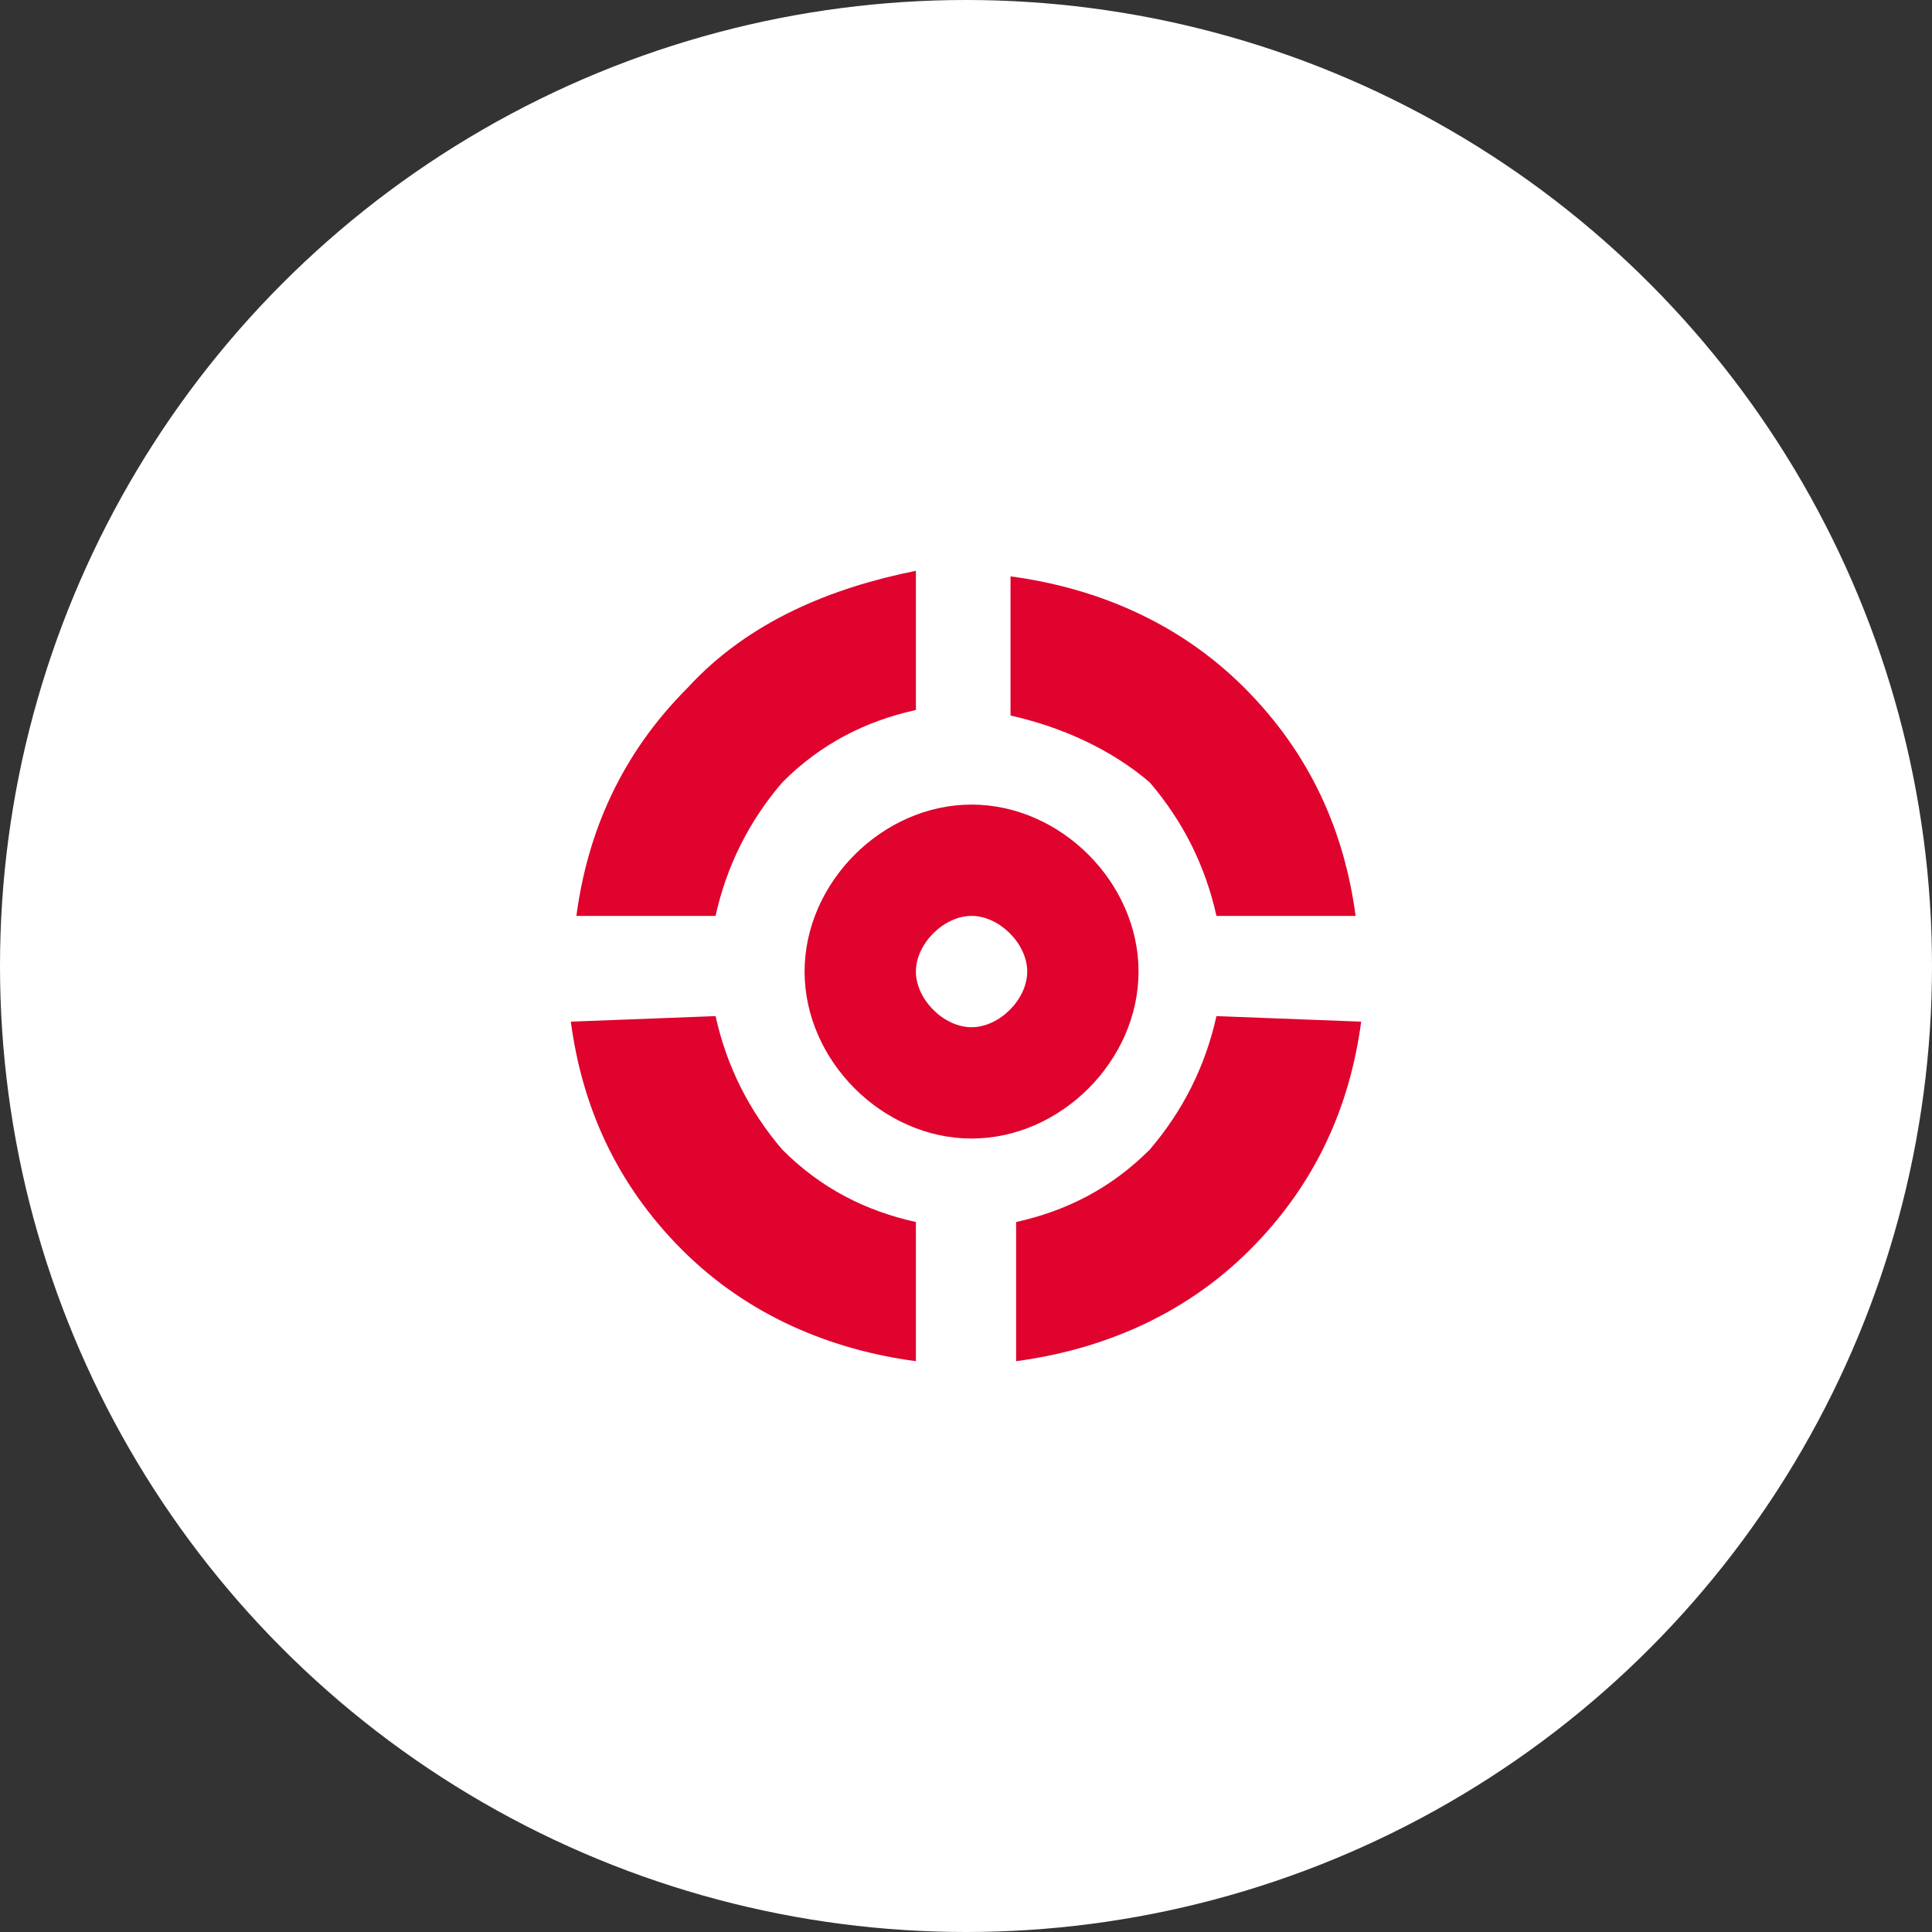
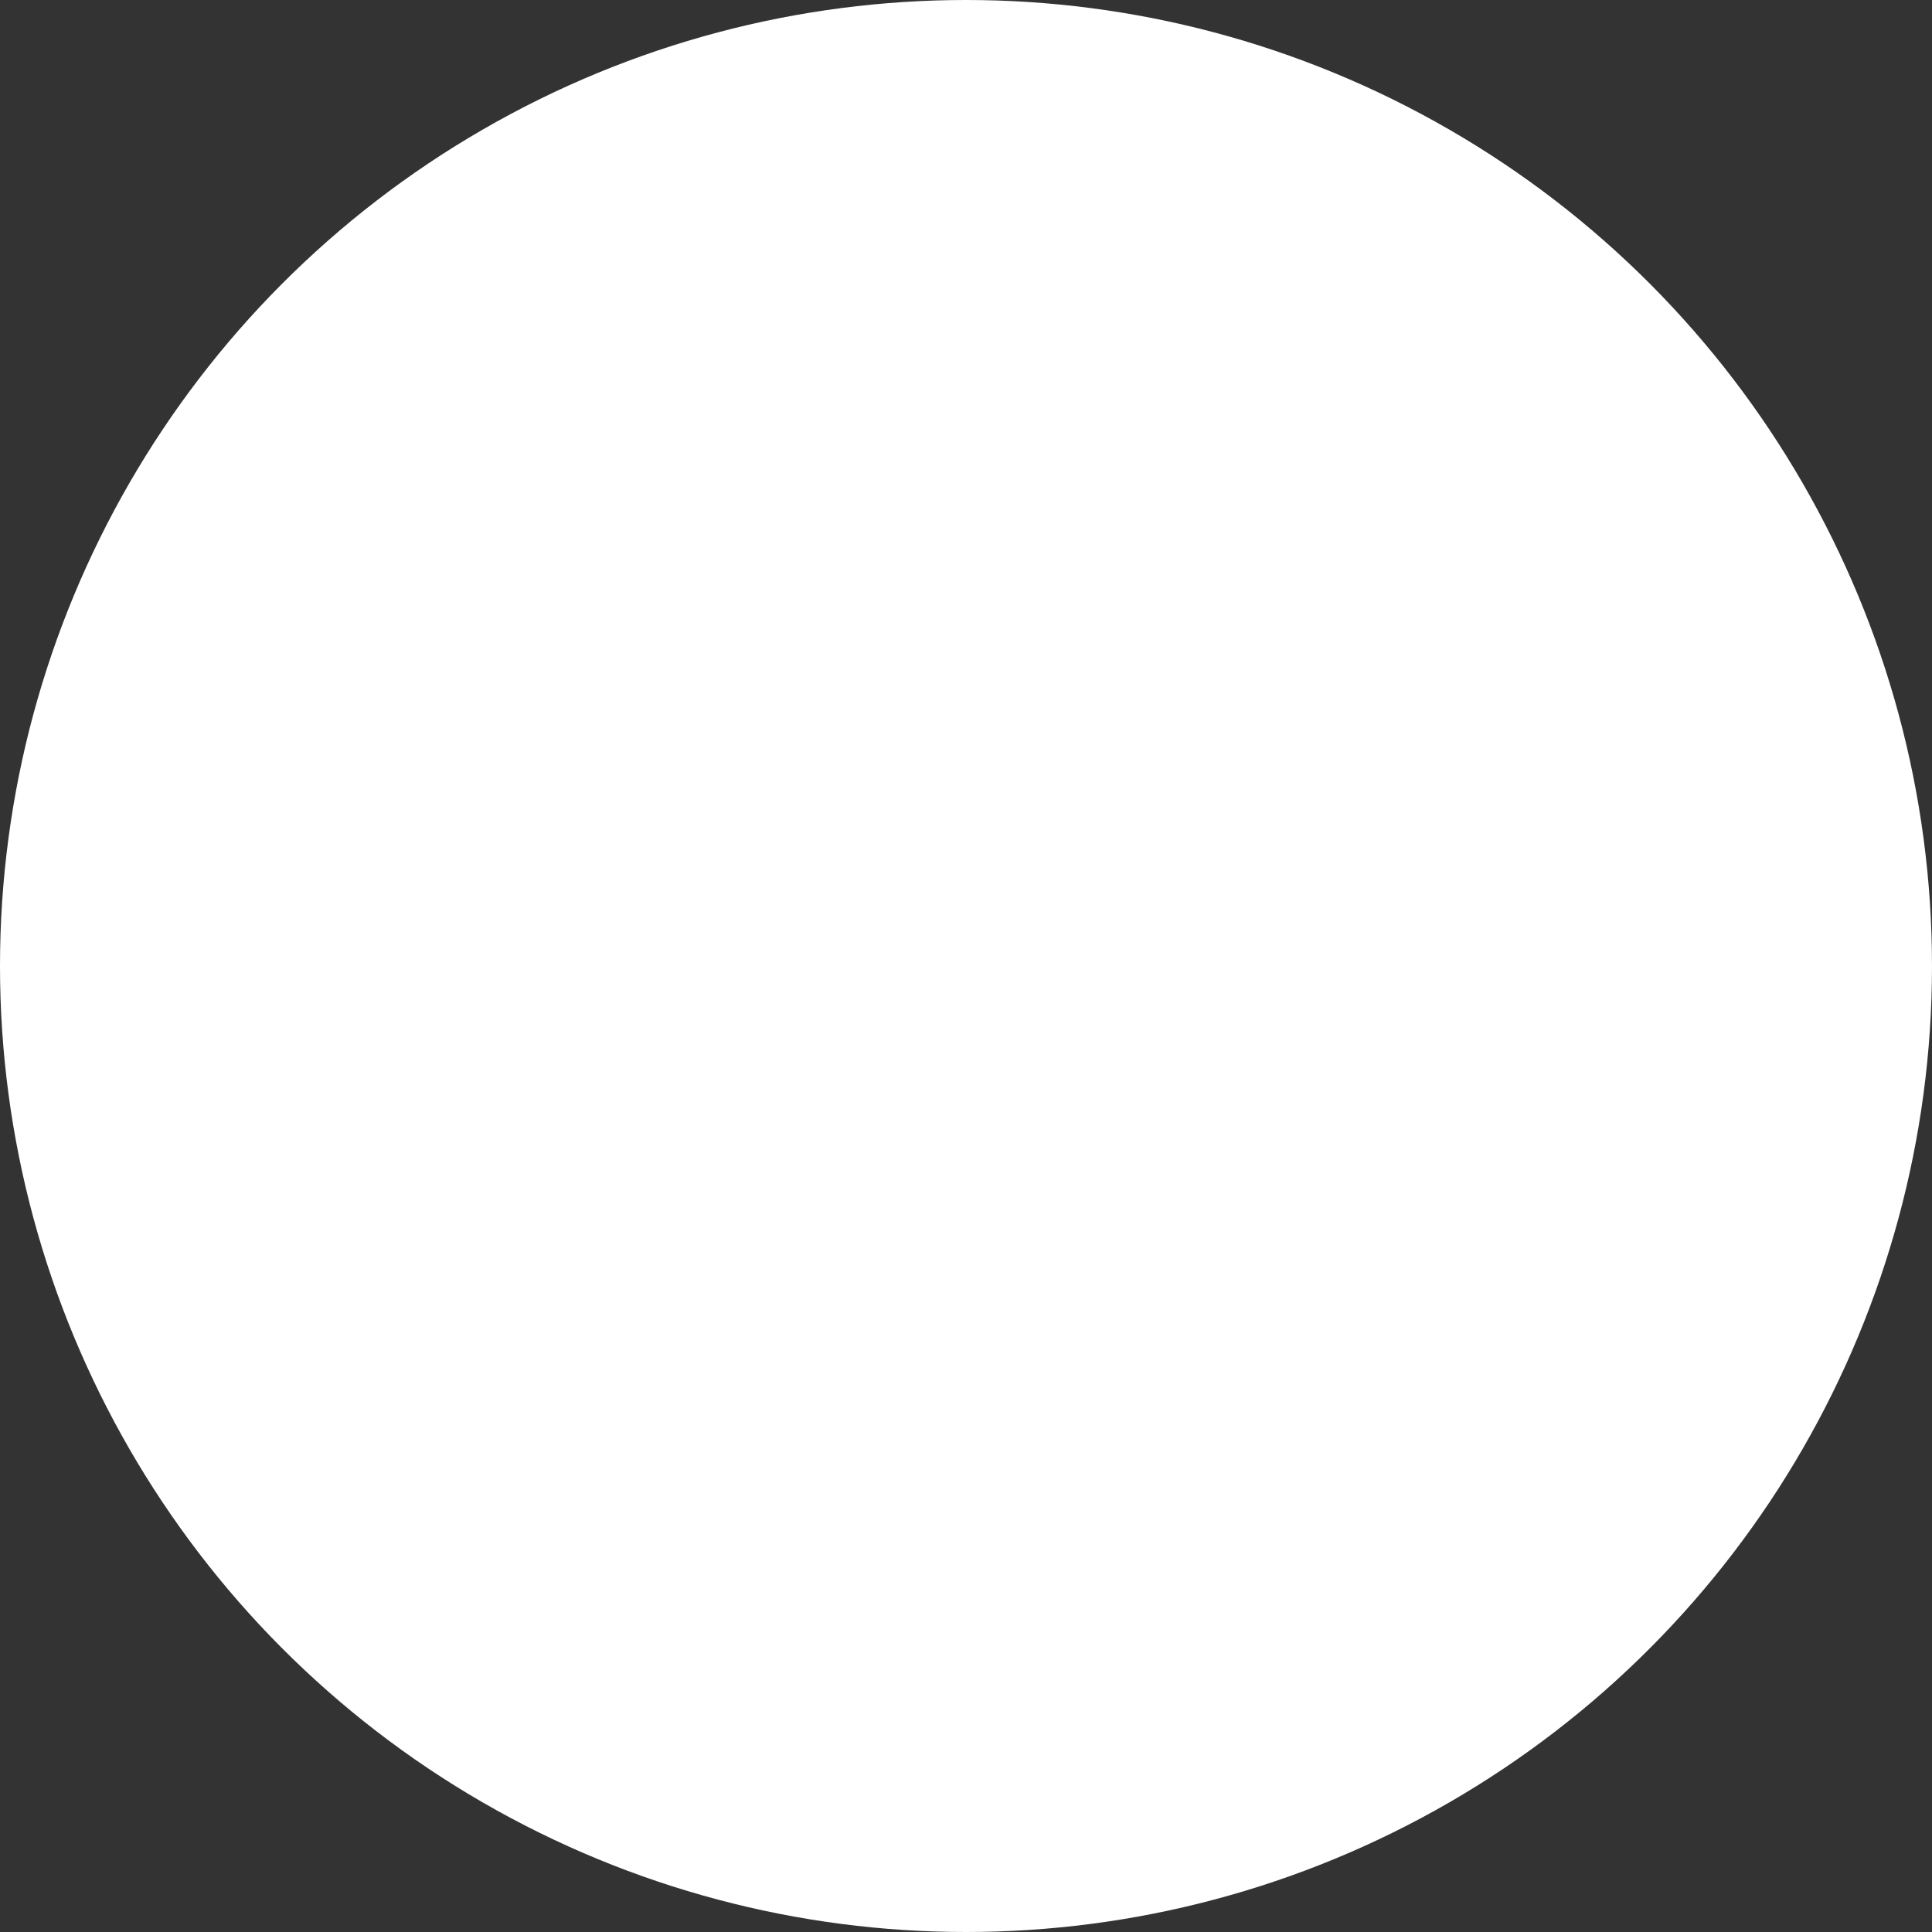
<svg xmlns="http://www.w3.org/2000/svg" width="88" height="88" viewBox="0 0 88 88" fill="none">
  <rect x="0" y="0" width="88" height="88" fill="#333333" stroke="none" />
  <circle cx="44" cy="44" r="44" transform="rotate(-180 44 44)" fill="white" />
-   <path d="M44.254 36.648C40.197 36.648 36.648 40.197 36.648 44.254C36.648 48.31 40.197 51.859 44.254 51.859C48.31 51.859 51.859 48.31 51.859 44.254C51.859 40.197 48.31 36.648 44.254 36.648ZM44.254 46.789C42.986 46.789 41.718 45.521 41.718 44.254C41.718 42.986 42.986 41.718 44.254 41.718C45.521 41.718 46.789 42.986 46.789 44.254C46.789 45.521 45.521 46.789 44.254 46.789ZM55.408 46.282C54.901 48.563 53.887 50.592 52.366 52.366C50.592 54.141 48.563 55.155 46.282 55.662V62C50.084 61.493 53.887 59.972 56.93 56.93C59.972 53.887 61.493 50.338 62 46.535L55.408 46.282ZM55.408 41.718C54.901 39.437 53.887 37.408 52.366 35.634C50.592 34.113 48.31 33.099 46.028 32.592V26.253C49.831 26.761 53.634 28.282 56.676 31.324C59.718 34.366 61.239 37.916 61.746 41.718H55.408ZM32.592 46.282C33.099 48.563 34.113 50.592 35.634 52.366C37.408 54.141 39.437 55.155 41.718 55.662V62C37.916 61.493 34.113 59.972 31.07 56.93C28.028 53.887 26.507 50.338 26 46.535L32.592 46.282ZM32.592 41.718C33.099 39.437 34.113 37.408 35.634 35.634C37.408 33.859 39.437 32.845 41.718 32.338V26C37.916 26.761 34.113 28.282 31.324 31.324C28.282 34.366 26.761 37.916 26.253 41.718H32.592Z" fill="#DF032E" />
</svg>